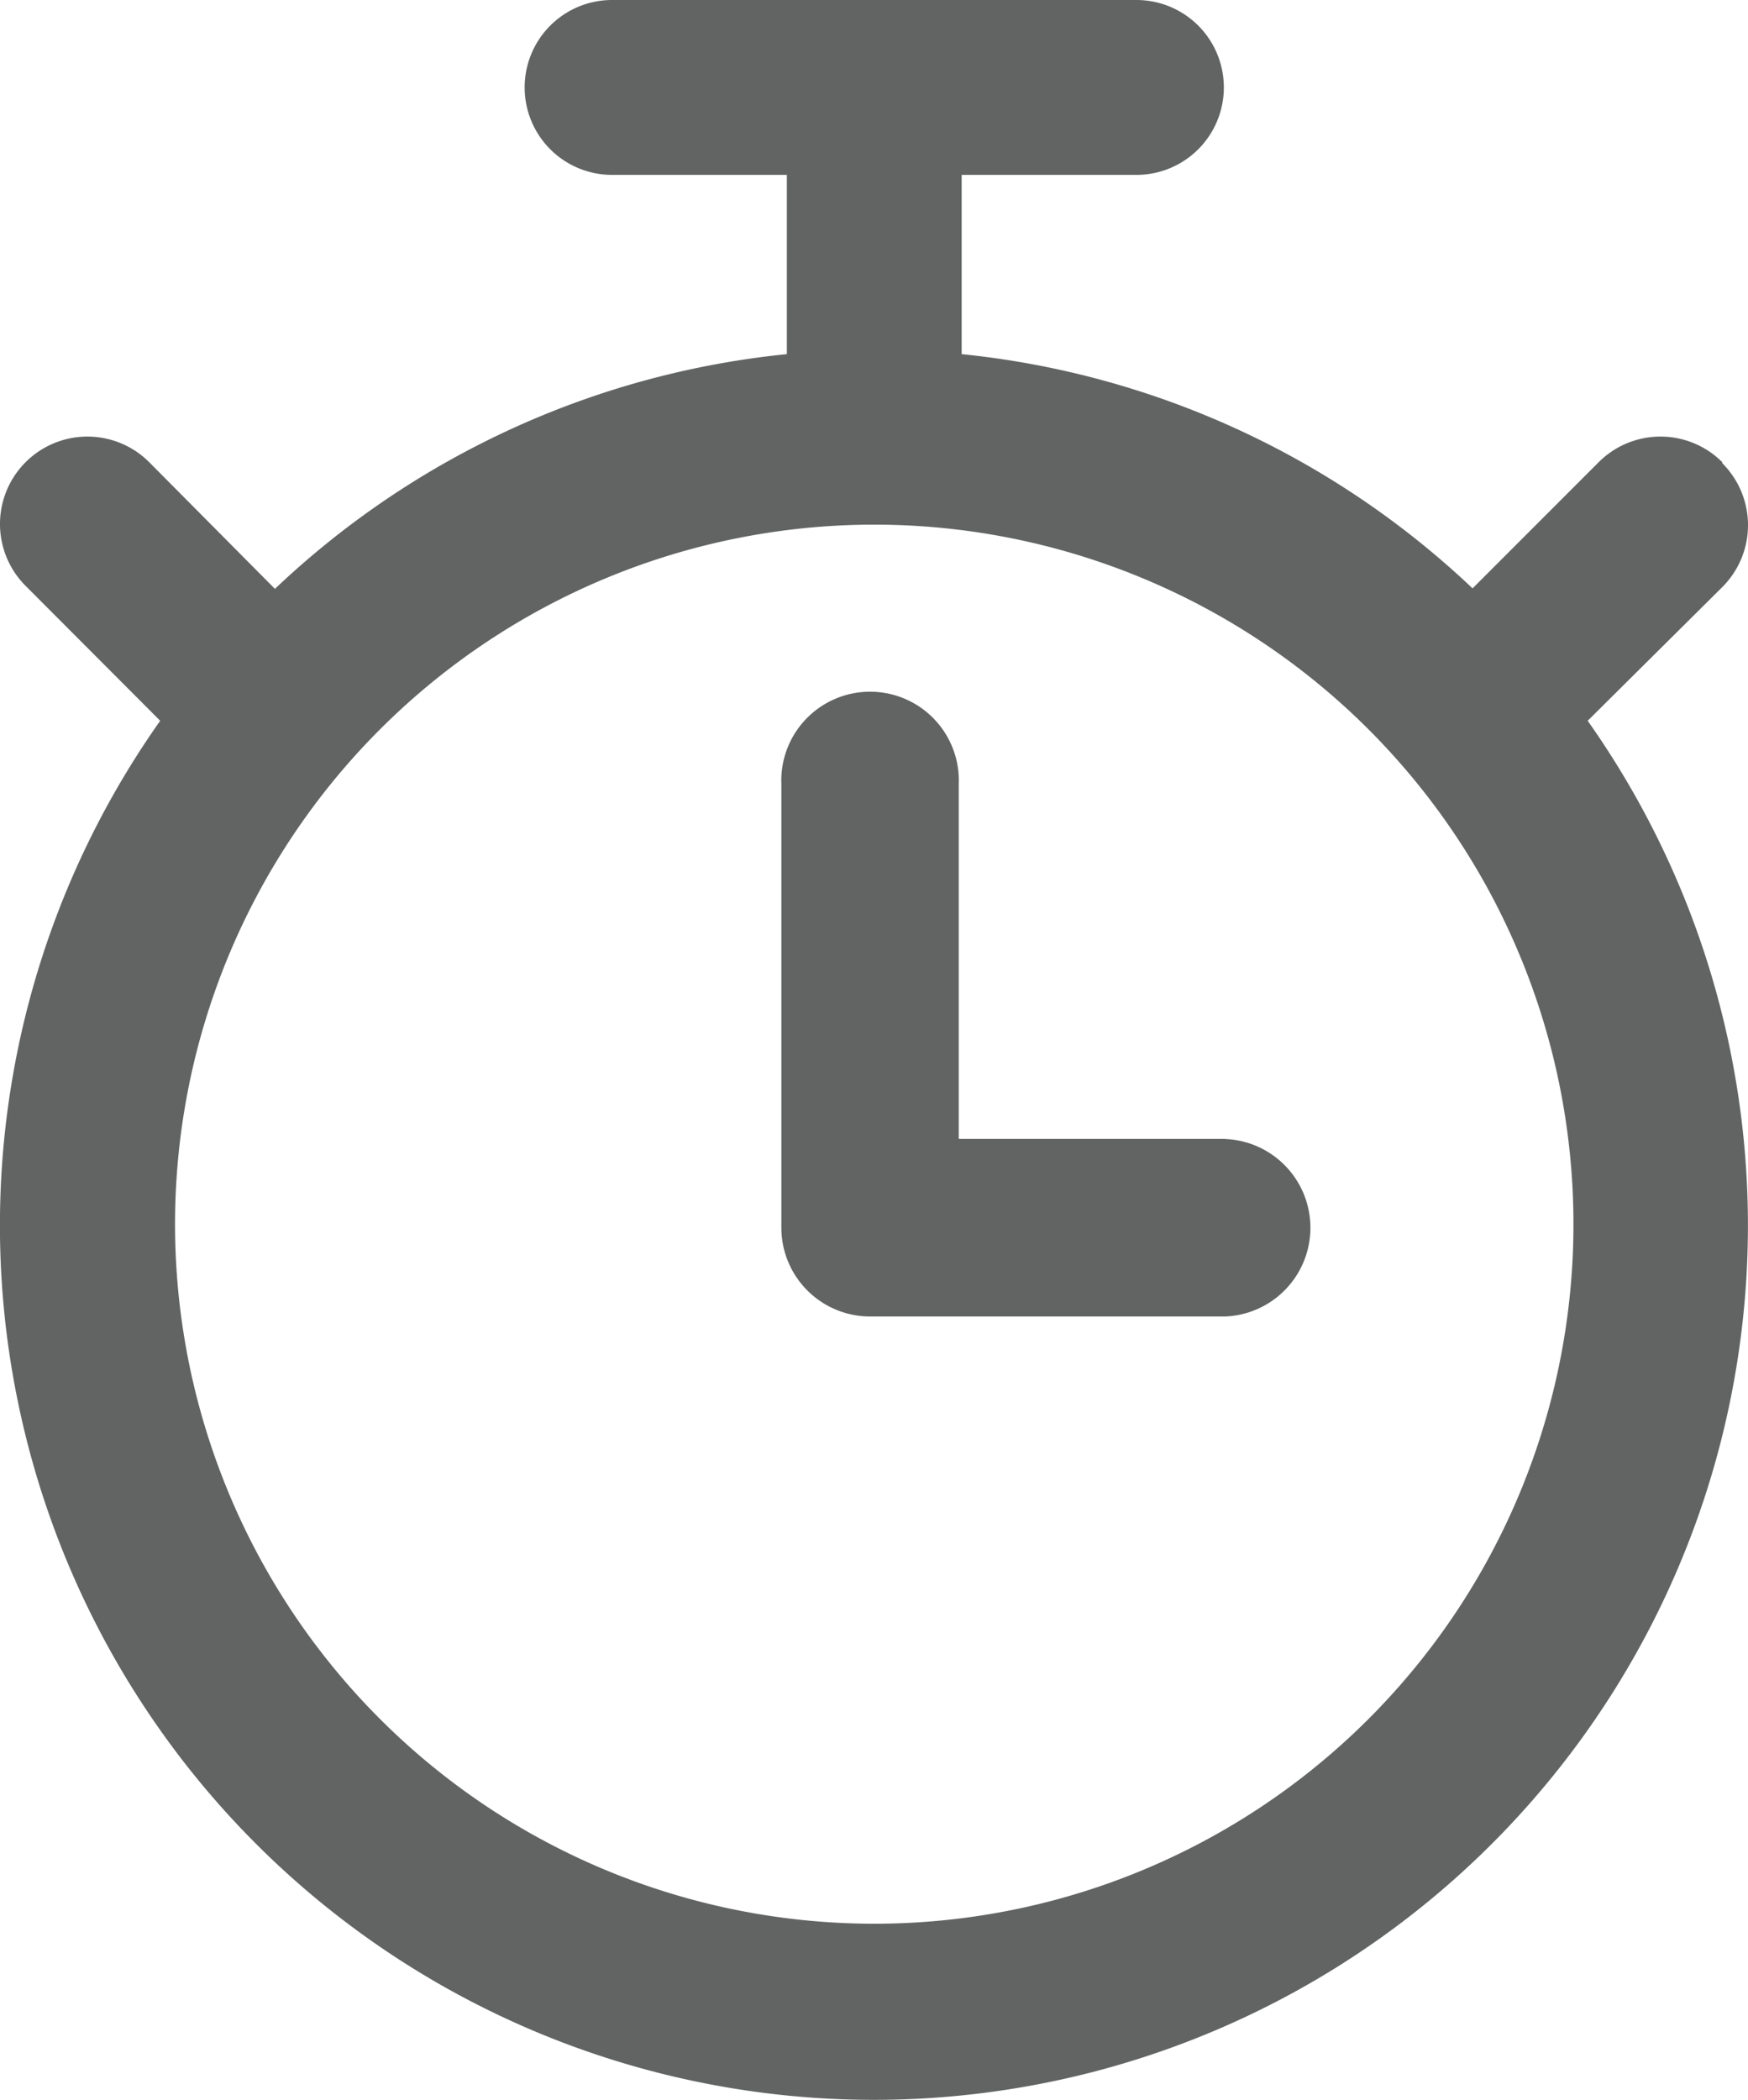
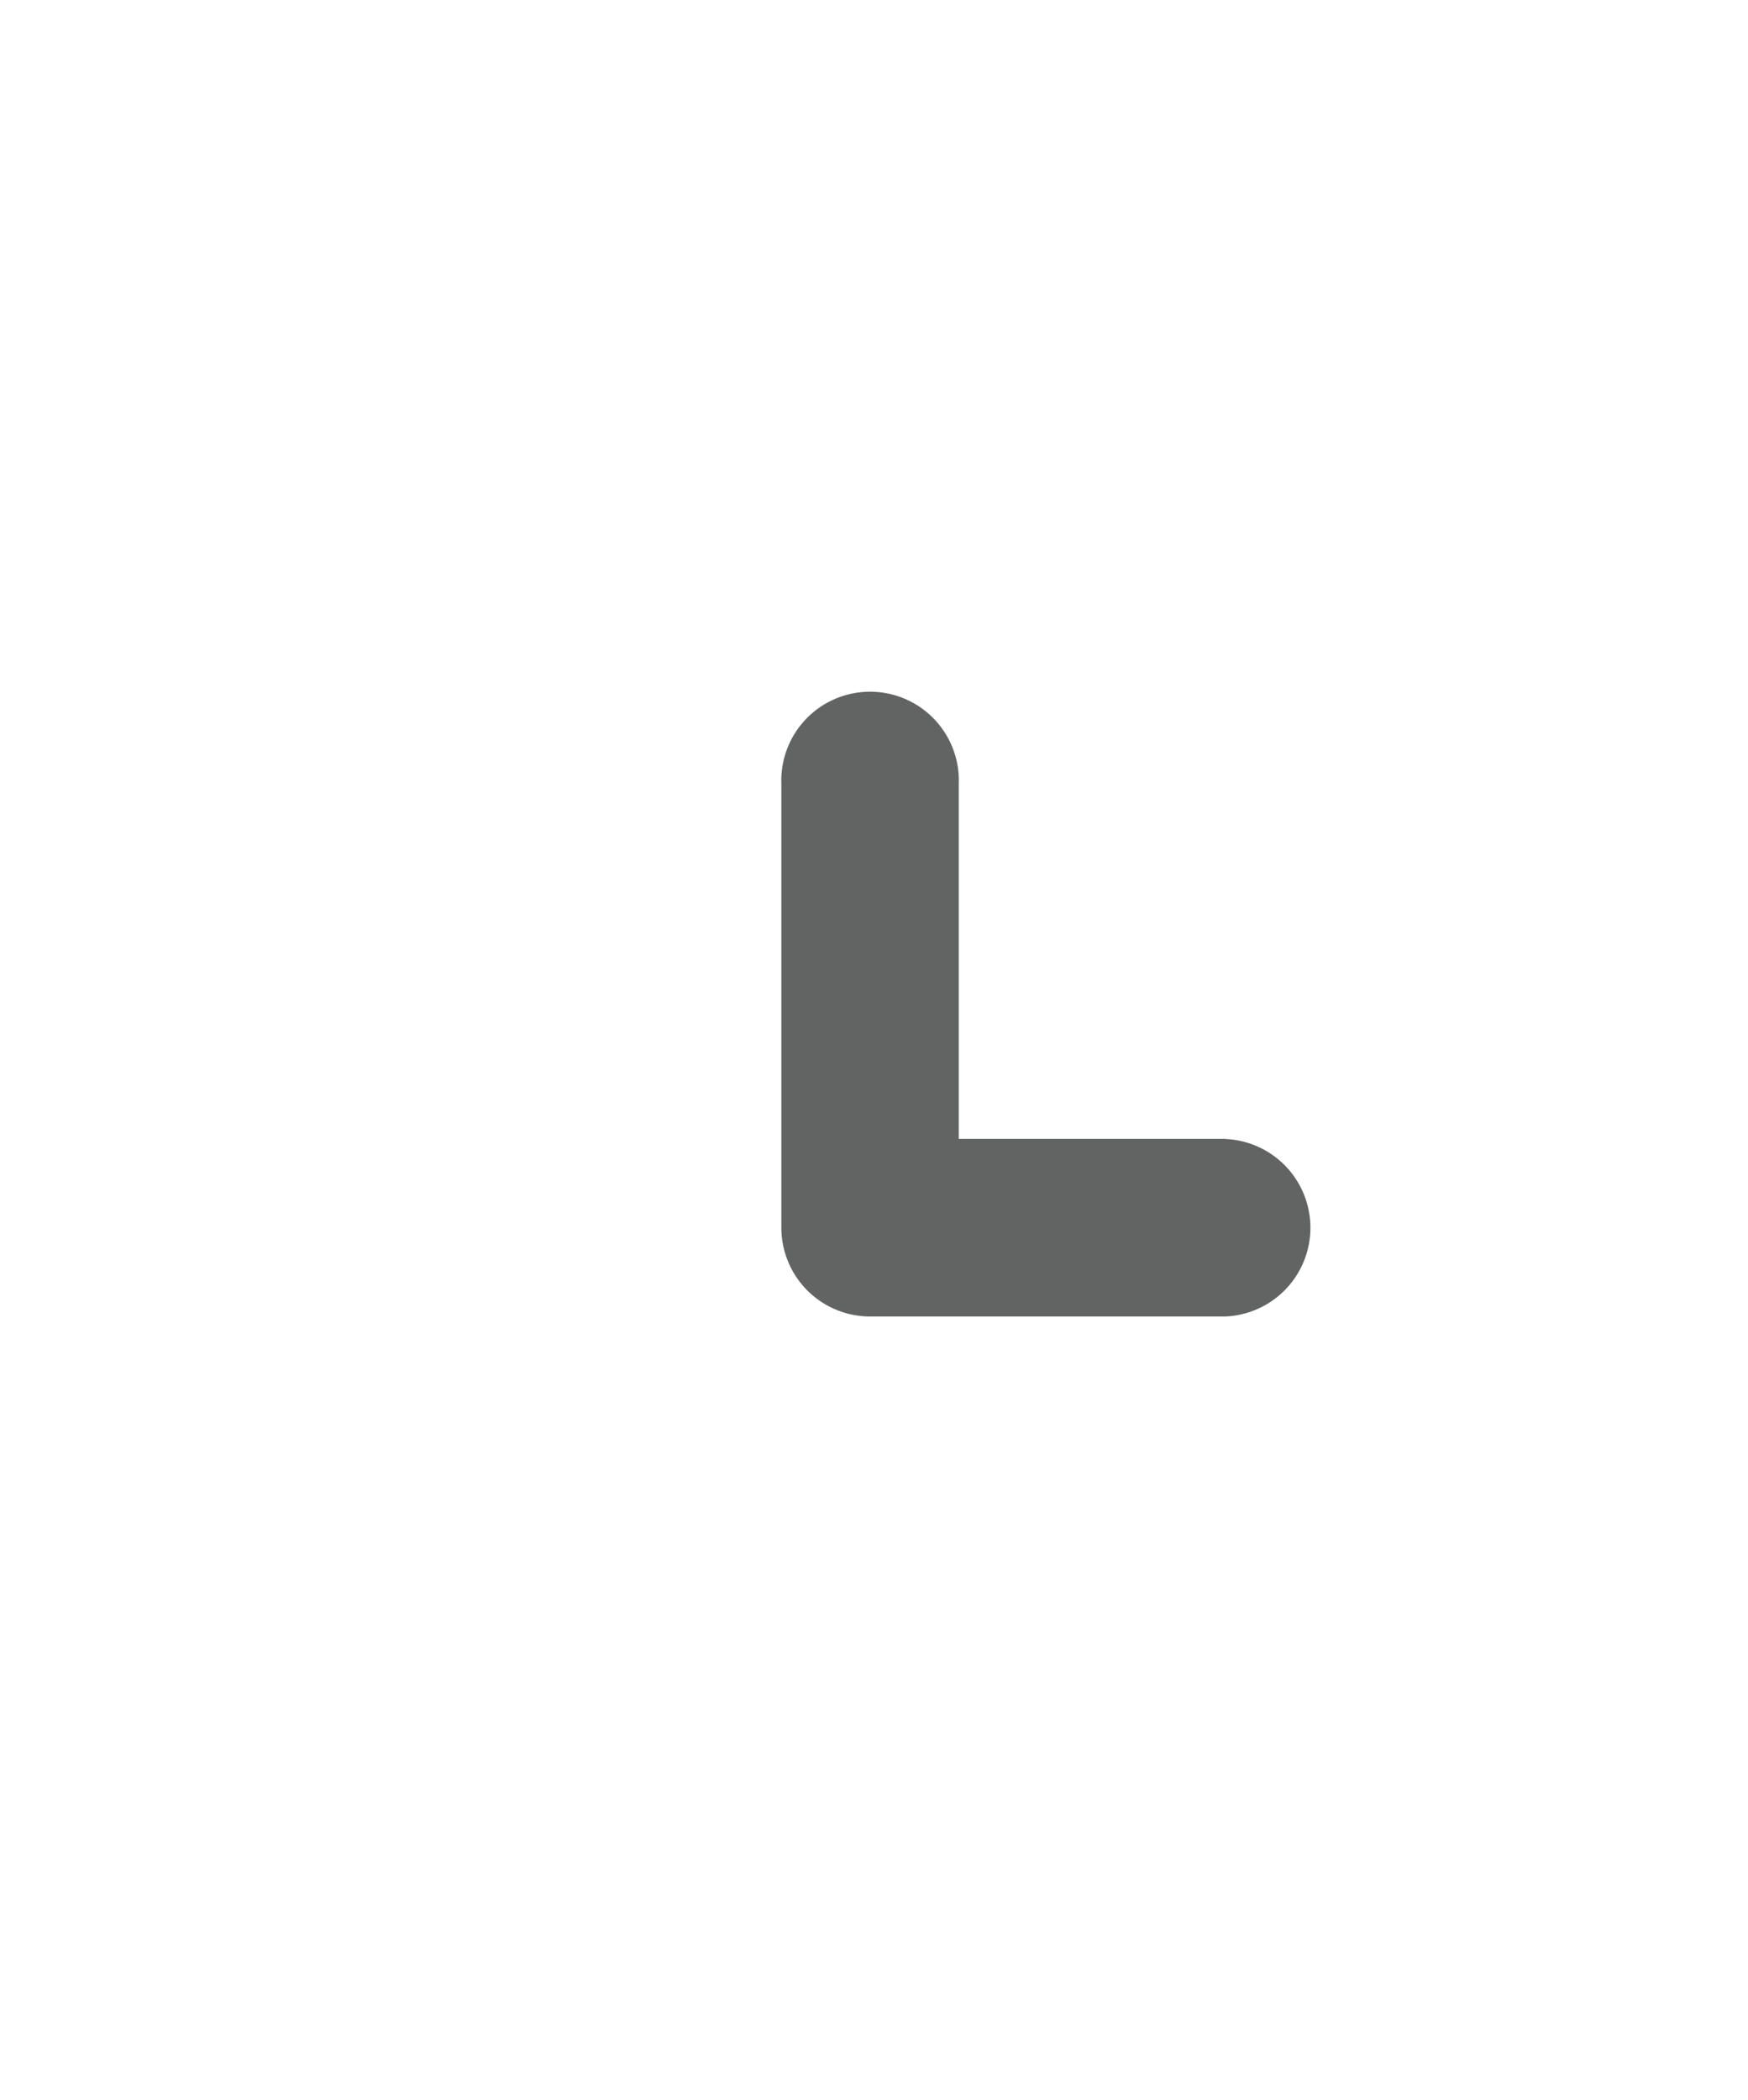
<svg xmlns="http://www.w3.org/2000/svg" width="14" height="16.812" viewBox="0 0 14 16.812">
  <defs>
    <style>.a{fill:#626464;}</style>
  </defs>
  <g transform="translate(-9.998 -2)">
-     <path class="a" d="M23.792,5.7a.7.7,0,0,0-.99,0l-1.01,1.01A6.969,6.969,0,0,0,17.7,4.835V3.4h1.4a.7.7,0,0,0,0-1.4H14.9a.7.7,0,1,0,0,1.4h1.4V4.835A6.969,6.969,0,0,0,12.2,6.714L11.193,5.7a.7.7,0,1,0-.99.99l1.078,1.08a7,7,0,1,0,11.433,0L23.792,6.7a.7.7,0,0,0,0-.992ZM17,17.4a5.6,5.6,0,1,1,5.6-5.6A5.6,5.6,0,0,1,17,17.4Z" />
-     <path class="a" d="M49.553,37.553H47.421V34.711a.711.711,0,1,0-1.421,0v3.553a.711.711,0,0,0,.711.711h2.842a.711.711,0,0,0,0-1.421Z" transform="translate(-29.744 -26.436)" />
+     <path class="a" d="M49.553,37.553H47.421V34.711a.711.711,0,1,0-1.421,0v3.553a.711.711,0,0,0,.711.711h2.842a.711.711,0,0,0,0-1.421" transform="translate(-29.744 -26.436)" />
  </g>
</svg>